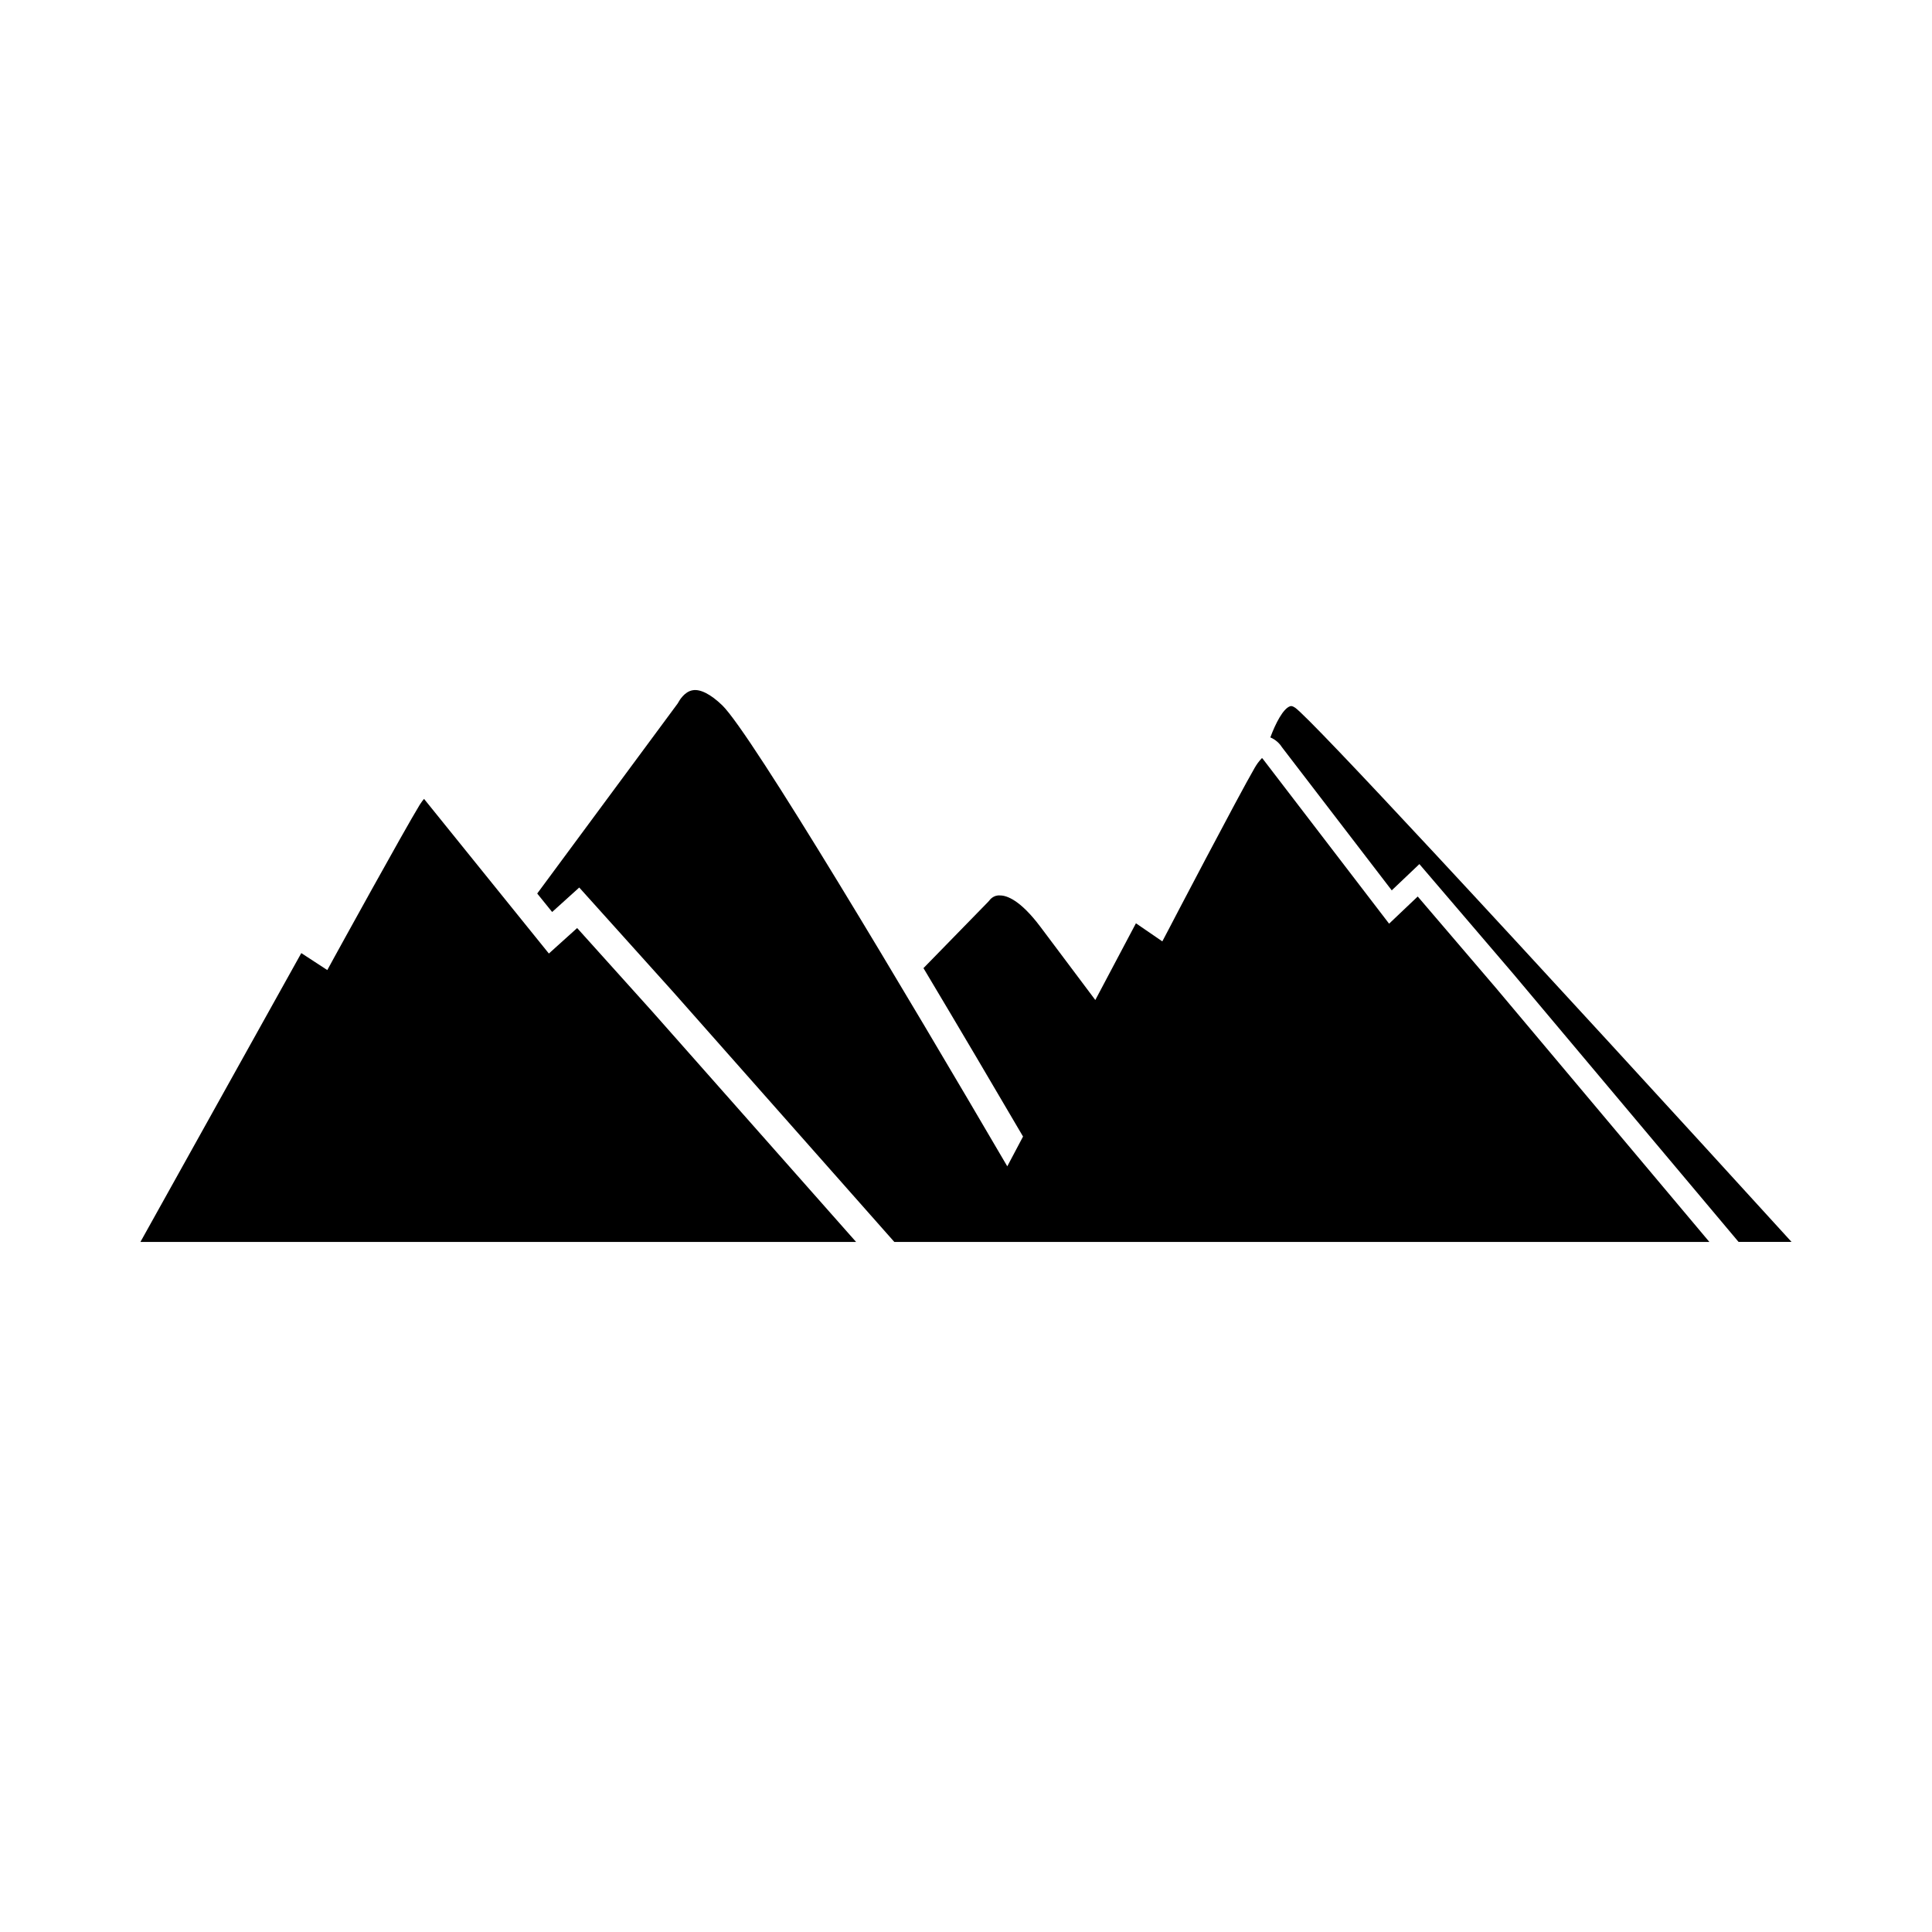
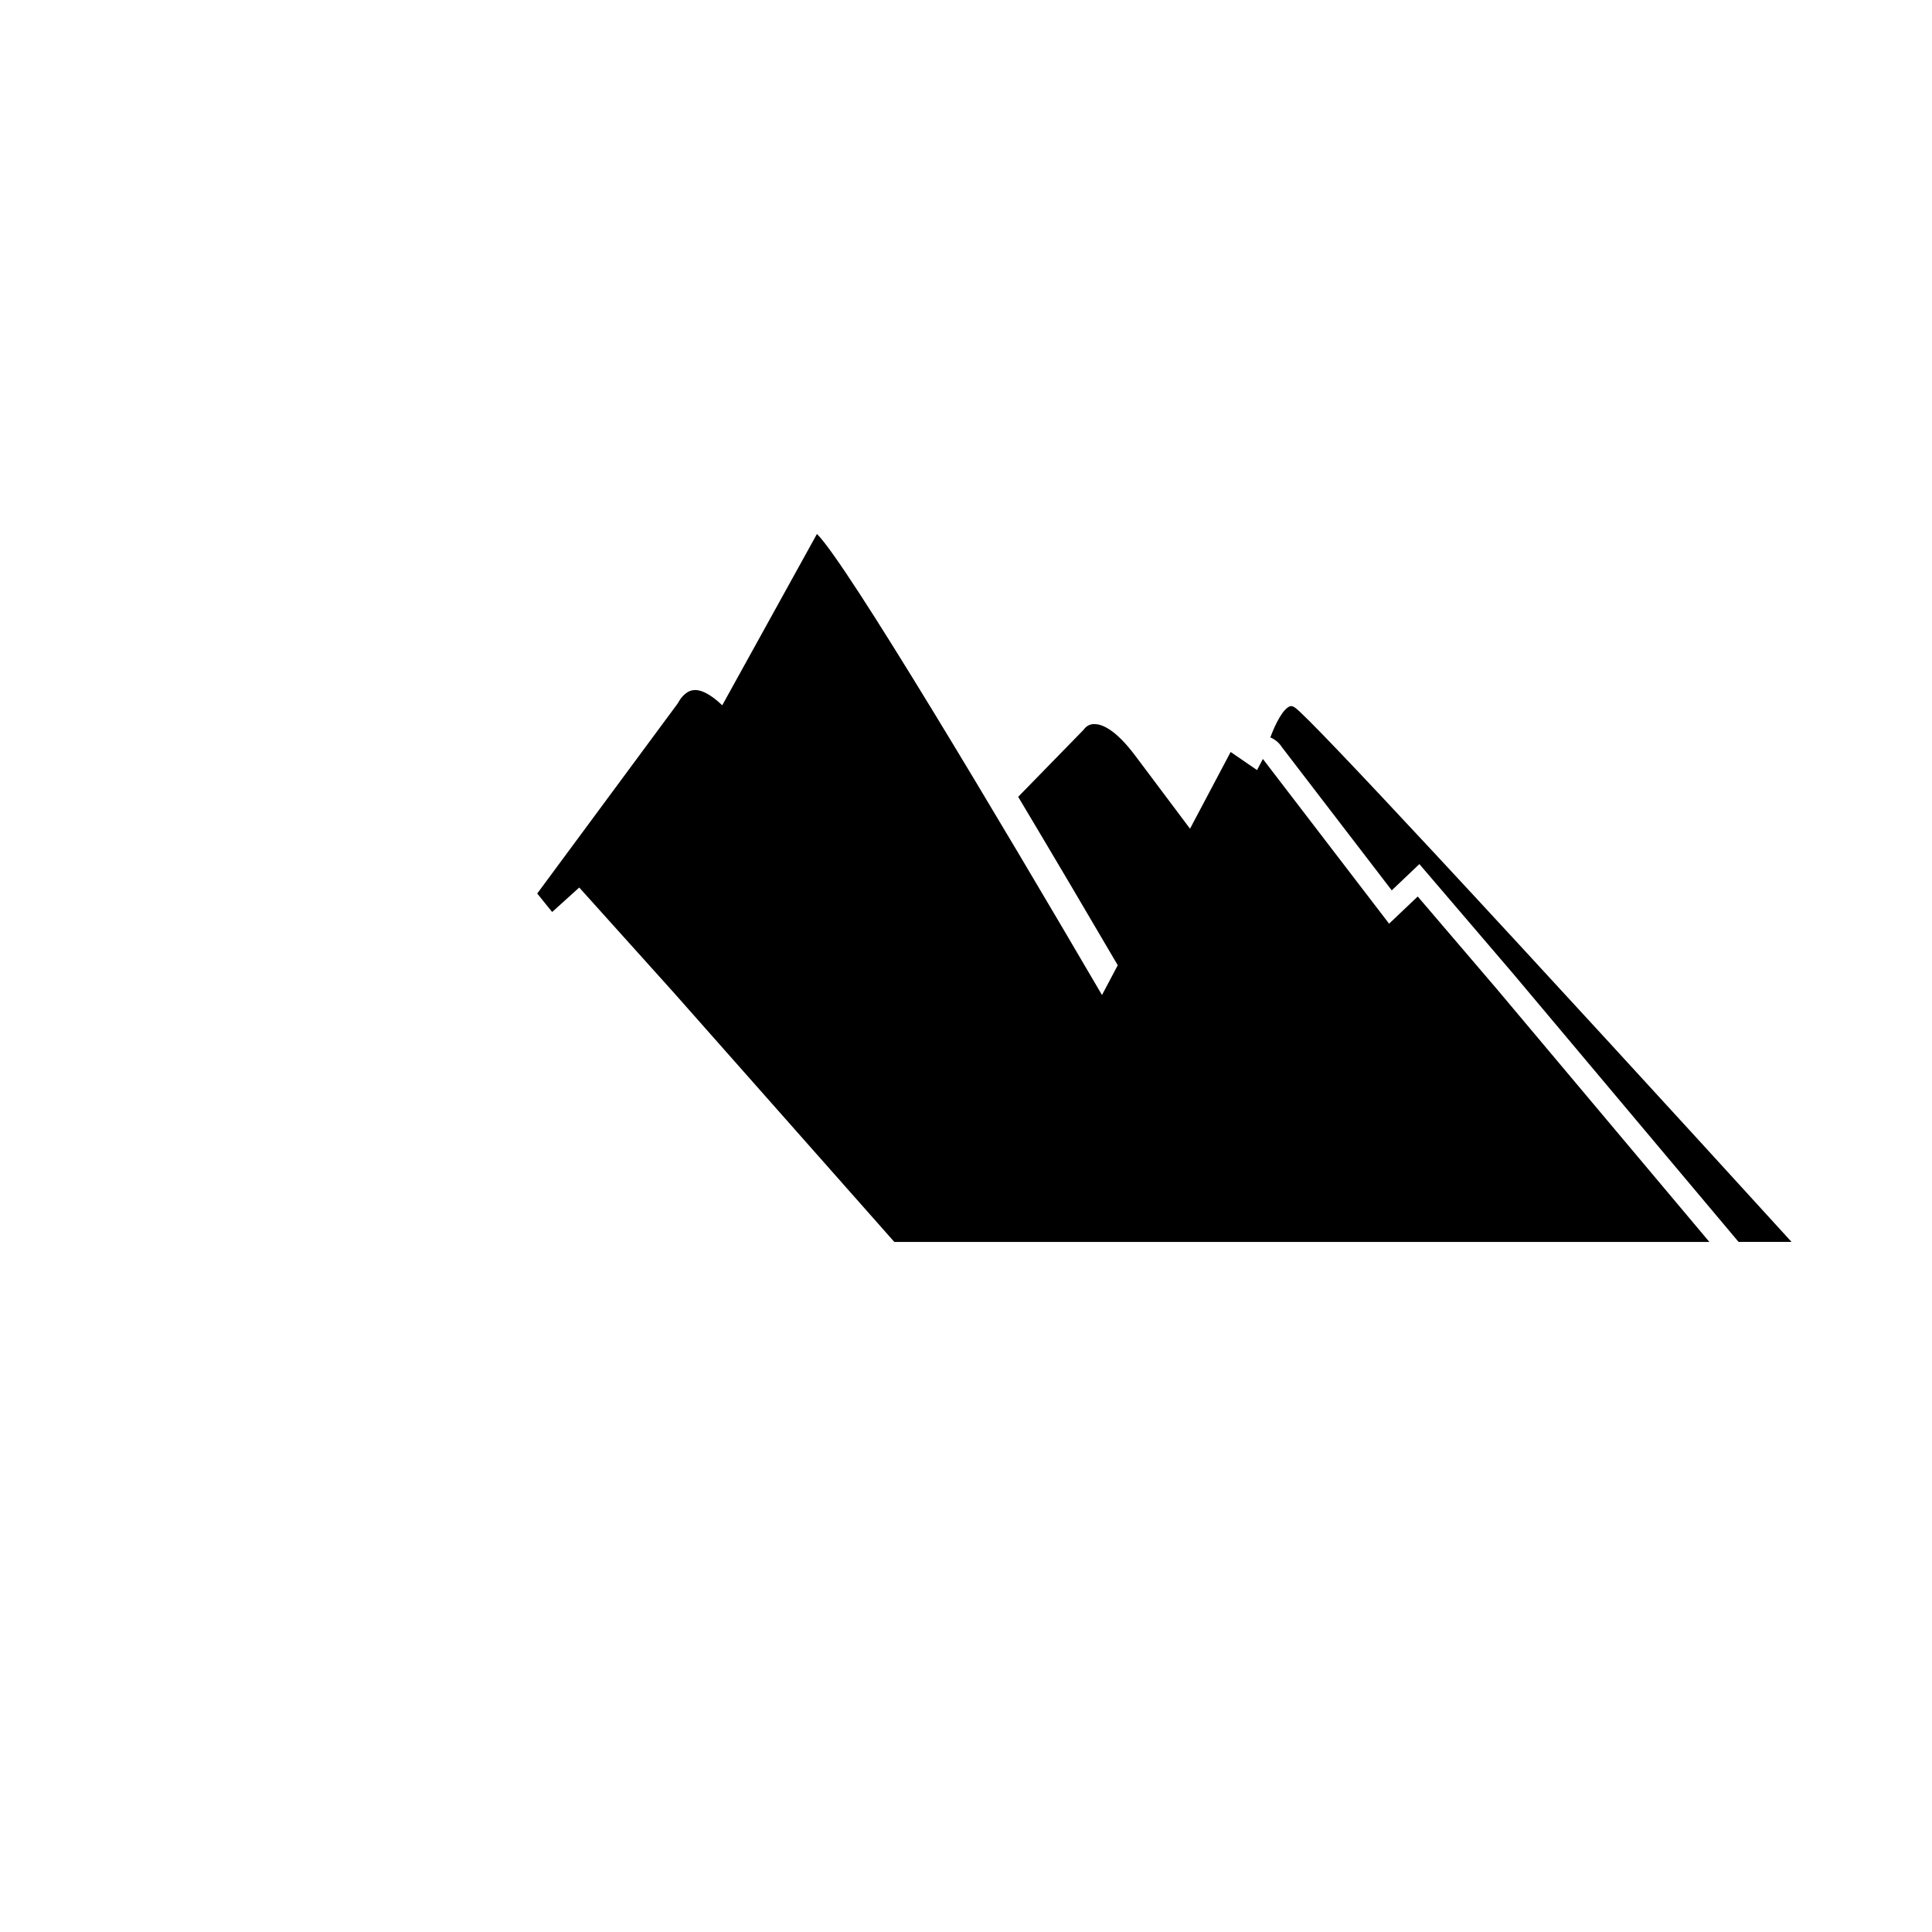
<svg xmlns="http://www.w3.org/2000/svg" fill="#000000" width="800px" height="800px" version="1.1" viewBox="144 144 512 512">
  <g>
-     <path d="m255.23 357.28c-4.184 6.844-22.348 39.883-22.523 40.195l-1.969 3.602-6.891-4.496-42.633 76.547h189.66l-54.02-61.066-19.906-22.121-7.492 6.754-33.082-40.98c-0.27 0.316-0.676 0.809-1.145 1.566z" />
    <path d="m487.21 331.54c-0.82-0.559-1.188-0.438-1.395-0.348-1.777 0.664-3.769 4.465-5.164 8.23 1.359 0.559 2.441 1.57 3.051 2.562l29.125 37.969 7.324-6.961 0.105 0.121 24.766 28.949 59.715 71.055h14.039c-29.855-32.781-67.402-73.75-94.785-103.19-19.969-21.469-34.551-36.832-36.781-38.387z" />
-     <path d="m335.4 330.91c-3.043-2.93-5.816-4.363-7.852-3.981-2.238 0.379-3.578 2.883-3.602 2.906l-0.359 0.605-37.219 50.352 3.957 4.898 7.18-6.488 25.008 27.805 58.492 66.121h216l-56.504-67.234-20.789-24.312-7.586 7.203-33.449-43.652c-0.035-0.07-0.156-0.176-0.246-0.246-0.016 0.125-0.785 0.629-1.918 2.582-4.273 7.344-22.758 42.695-22.934 43.062l-1.551 2.945-6.992-4.797-10.766 20.336-14.559-19.41c-5.391-7.18-8.973-8.301-10.648-8.301-1.766-0.176-2.773 1.188-2.863 1.32l-0.336 0.379-17.133 17.559c9.484 15.871 18.801 31.68 26.387 44.633l-4.176 7.891c-26.676-45.586-67.789-114.66-75.543-122.18z" />
+     <path d="m335.4 330.91c-3.043-2.93-5.816-4.363-7.852-3.981-2.238 0.379-3.578 2.883-3.602 2.906l-0.359 0.605-37.219 50.352 3.957 4.898 7.18-6.488 25.008 27.805 58.492 66.121h216l-56.504-67.234-20.789-24.312-7.586 7.203-33.449-43.652l-1.551 2.945-6.992-4.797-10.766 20.336-14.559-19.41c-5.391-7.18-8.973-8.301-10.648-8.301-1.766-0.176-2.773 1.188-2.863 1.32l-0.336 0.379-17.133 17.559c9.484 15.871 18.801 31.68 26.387 44.633l-4.176 7.891c-26.676-45.586-67.789-114.66-75.543-122.18z" />
  </g>
</svg>